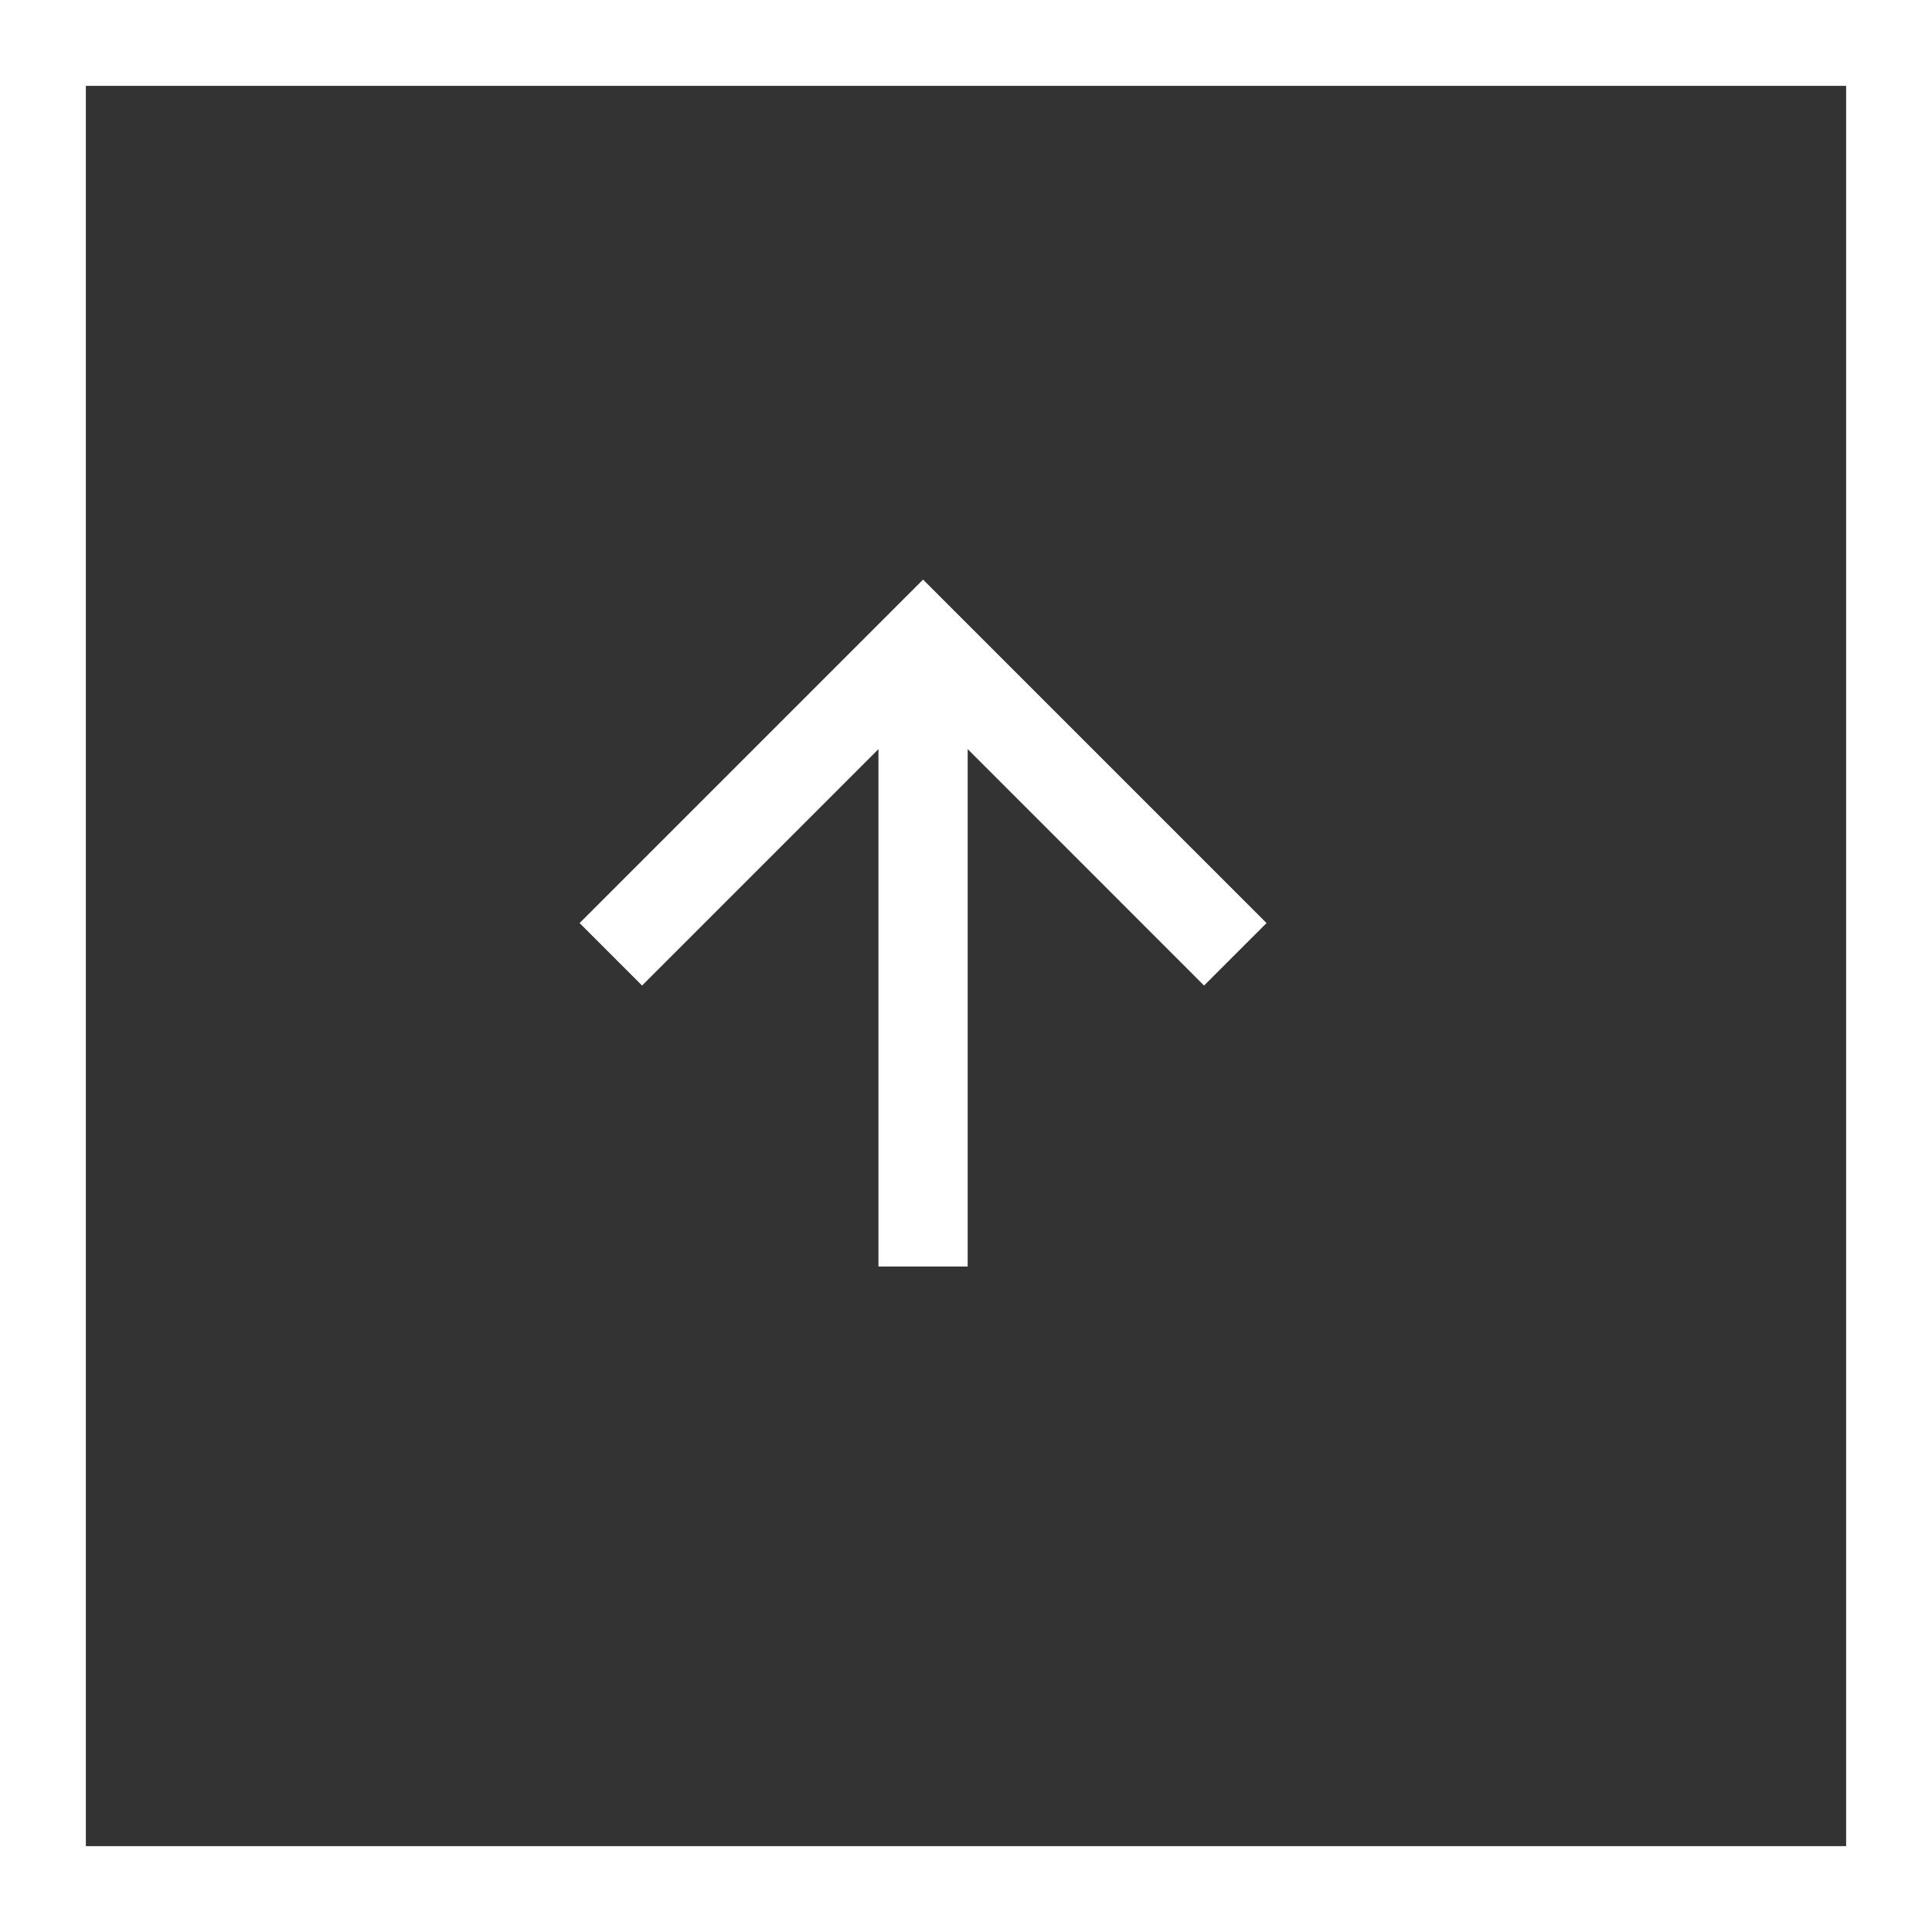
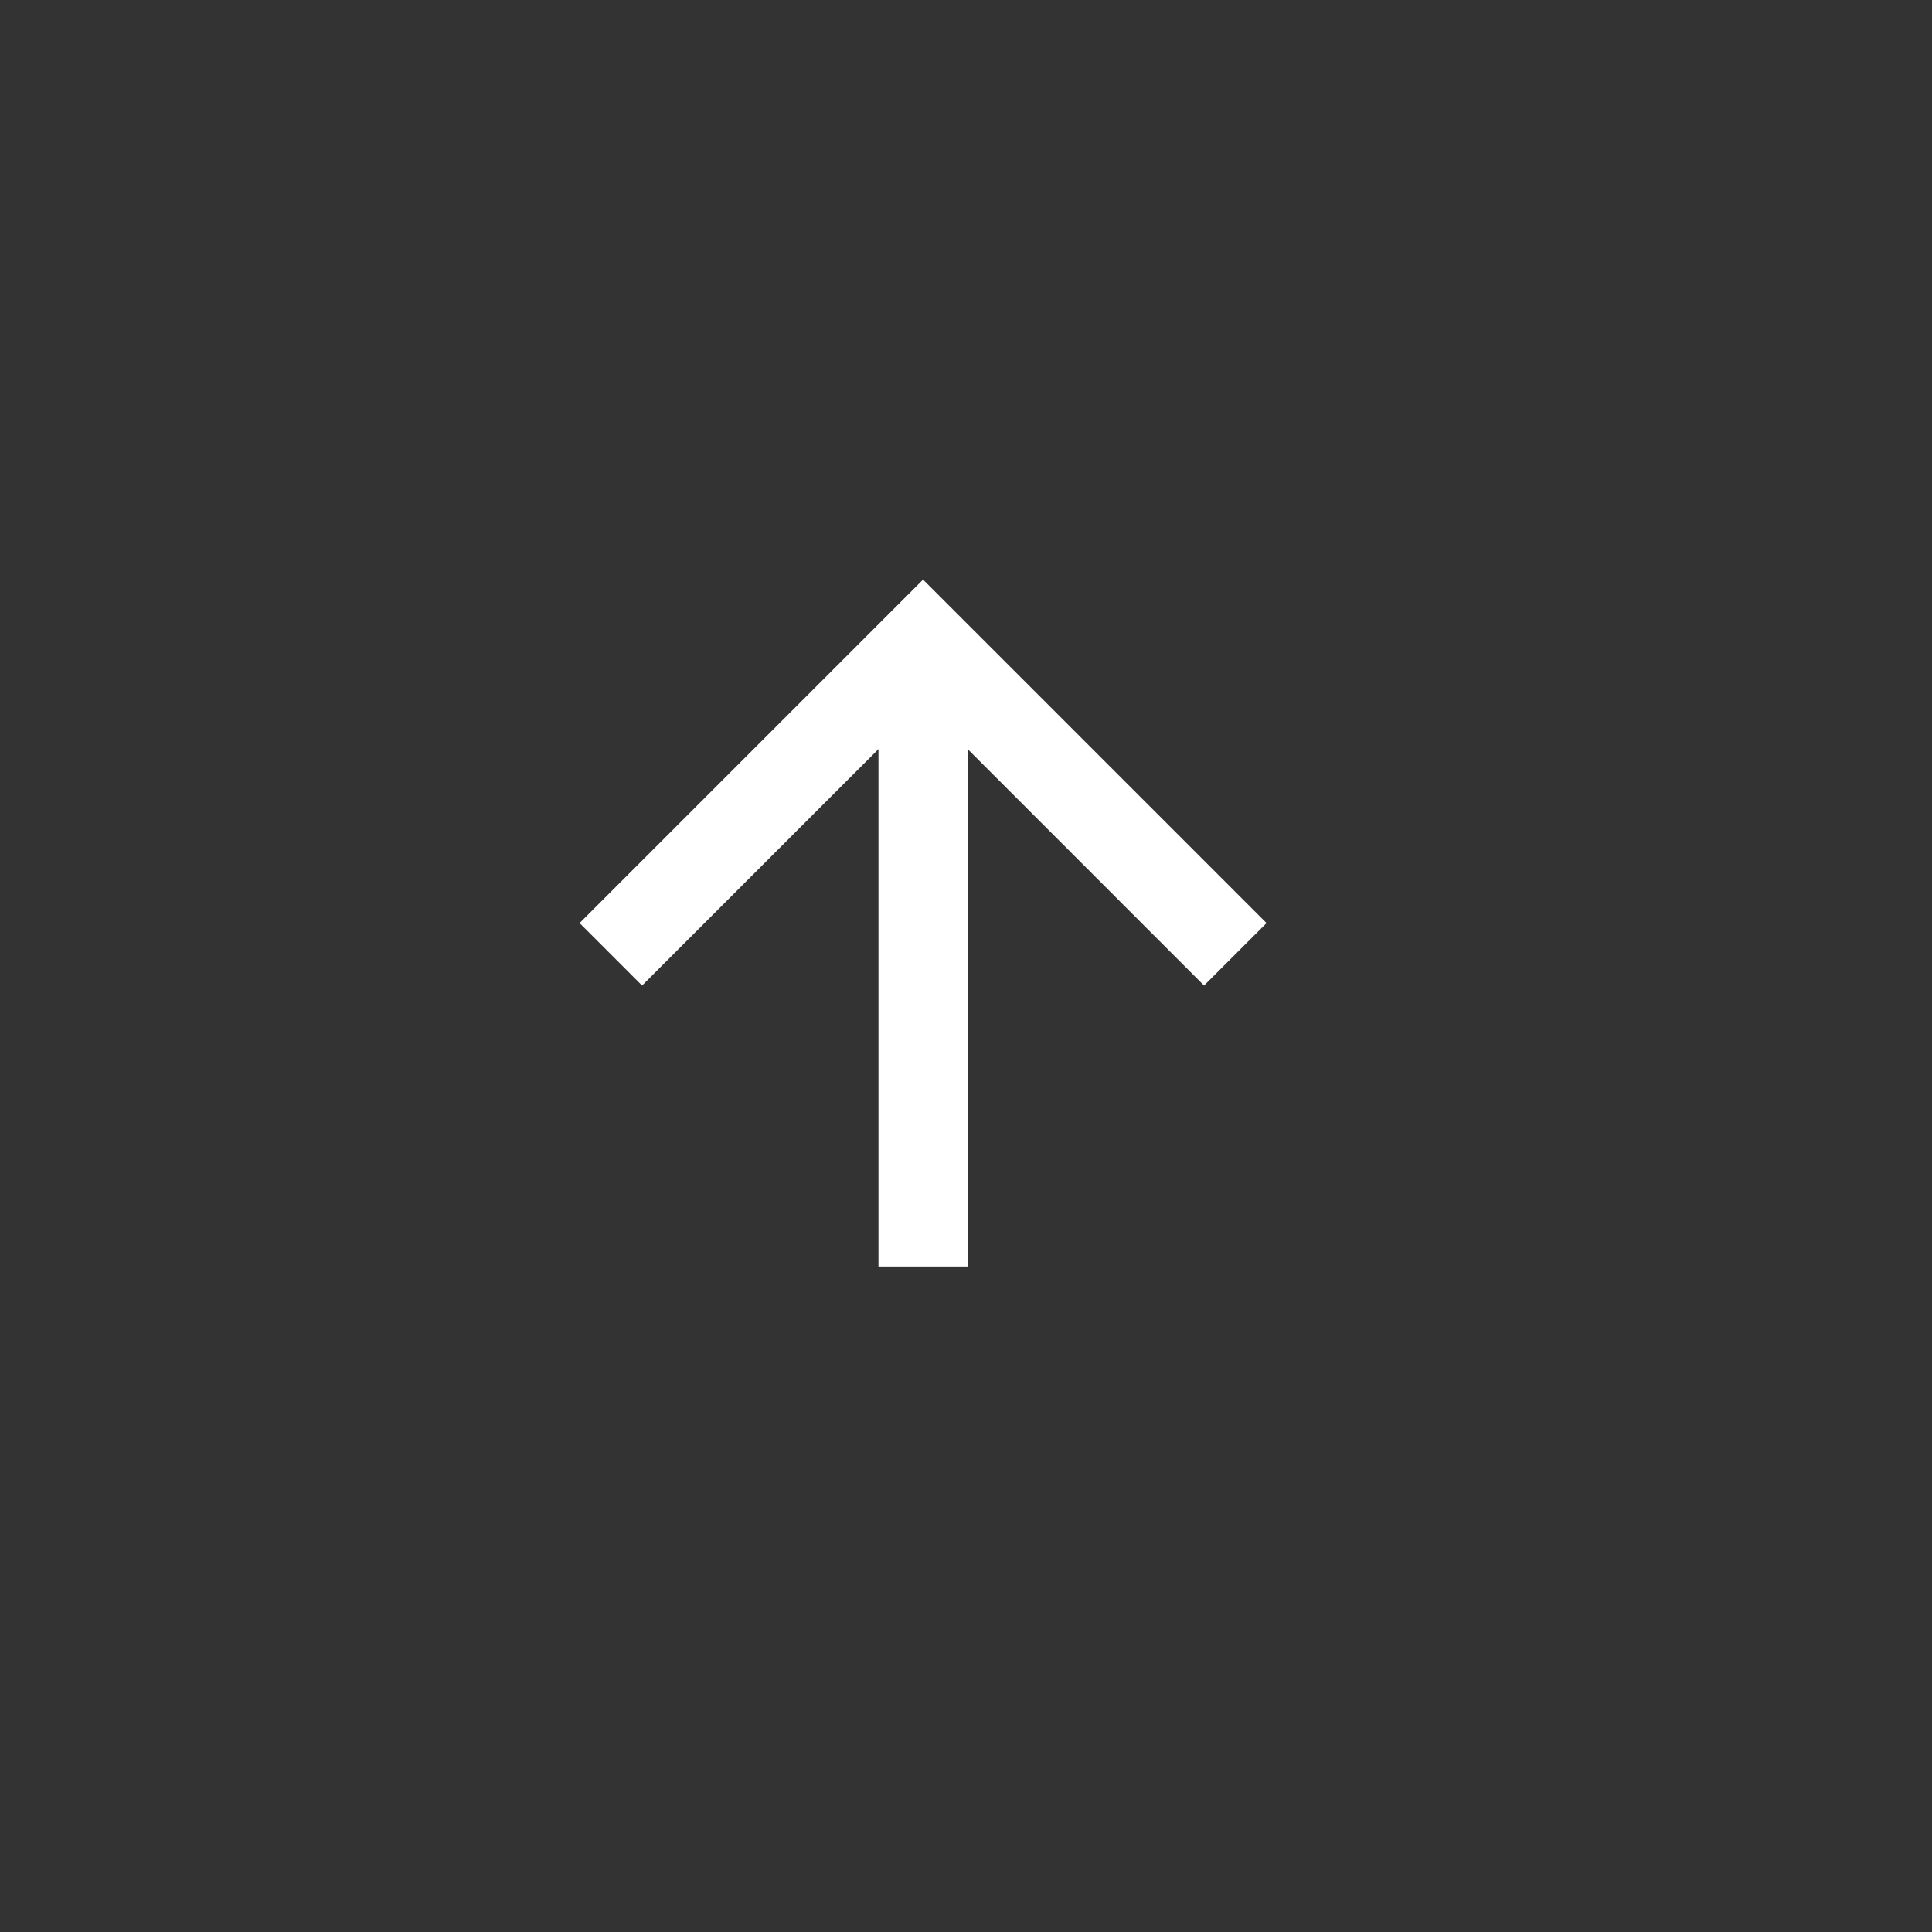
<svg xmlns="http://www.w3.org/2000/svg" width="45" height="45" viewBox="0 0 45 45">
  <rect x="0" y="0" width="45" height="45" fill="#333333" stroke="none" />
  <defs>
    <style>.a,.d{fill:none;}.a{stroke:#fff;stroke-width:2px;}.b{fill:#fff;}.c{stroke:none;}</style>
  </defs>
  <g transform="translate(-1239 -3884)">
    <g class="a" transform="translate(1239 3884)">
-       <rect class="c" width="45" height="45" />
-       <rect class="d" x="1" y="1" width="43" height="43" />
-     </g>
+       </g>
    <g transform="translate(265.5 3523.5)">
      <path class="b" d="M8,0,6.545,1.455l5.506,5.506H0V9.039H12.052L6.545,14.545,8,16l8-8Z" transform="translate(987 390) rotate(-90)" />
    </g>
  </g>
</svg>